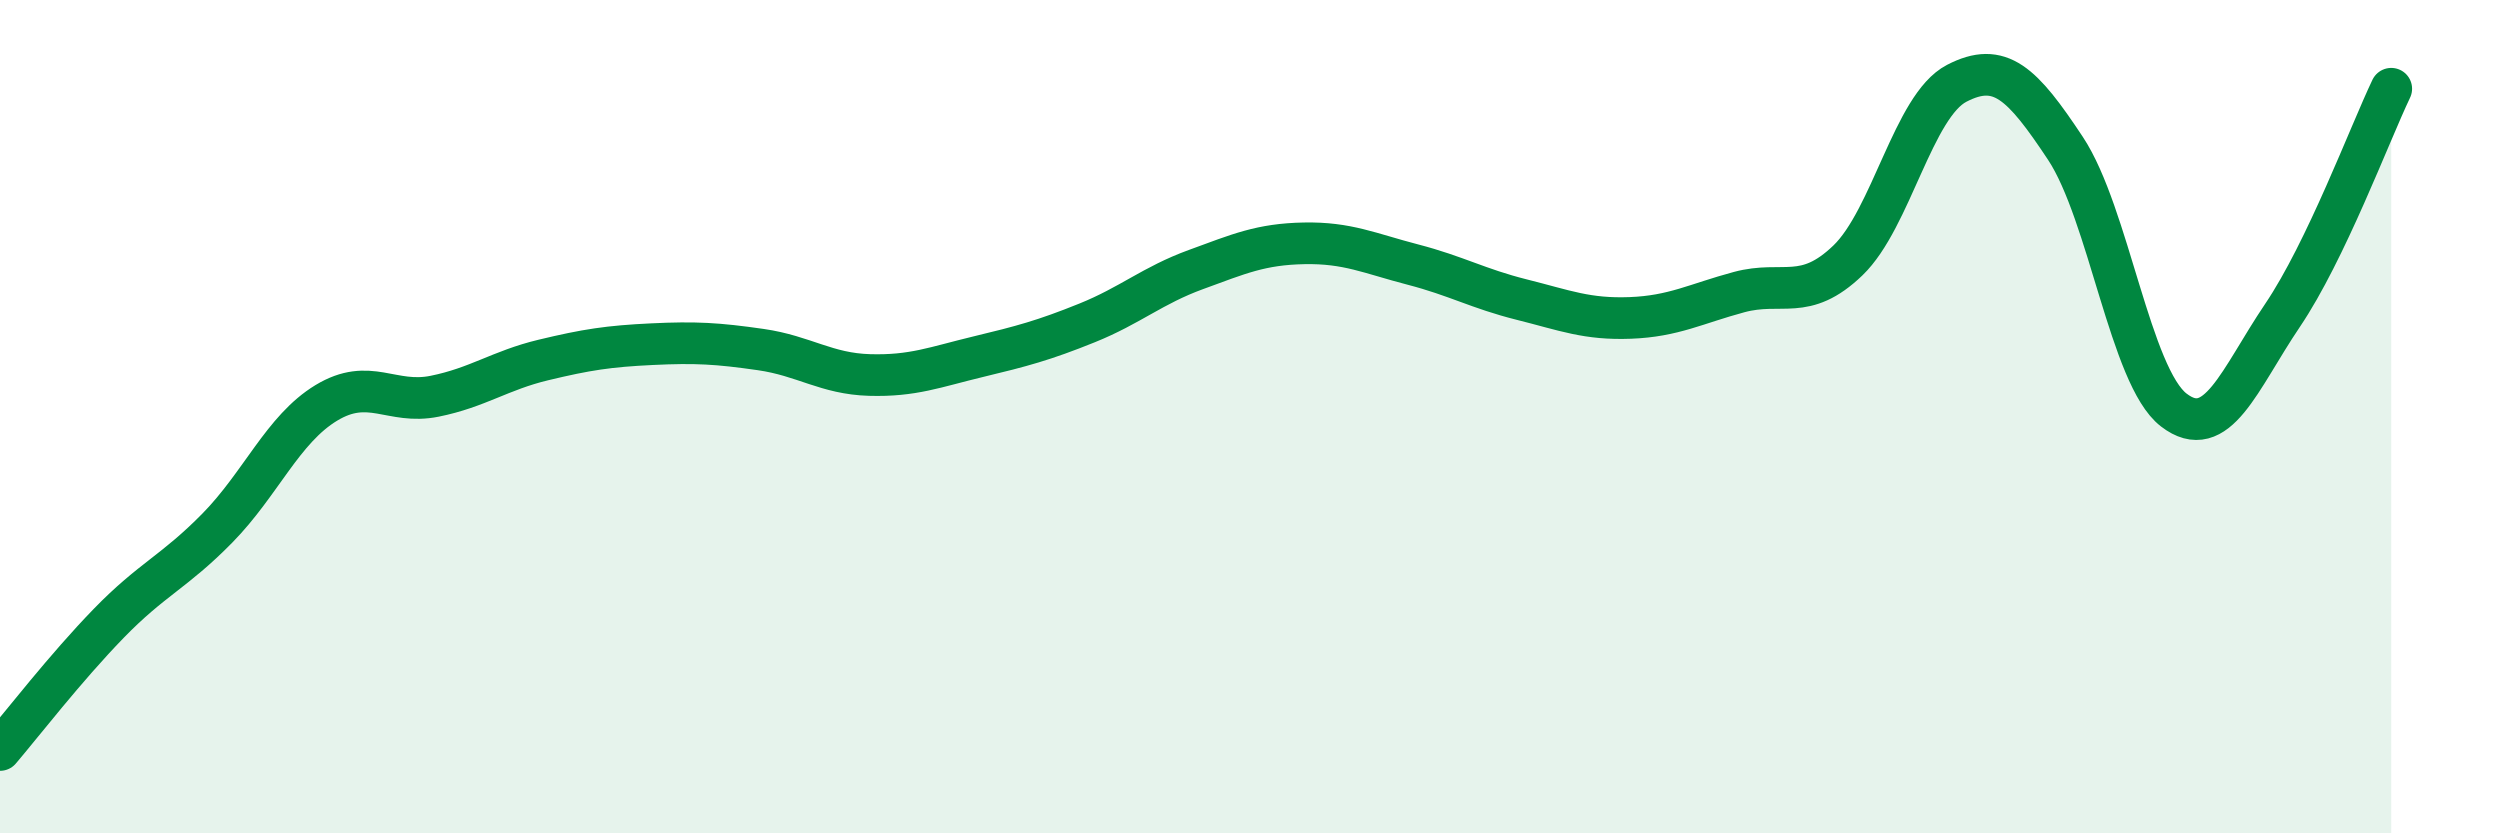
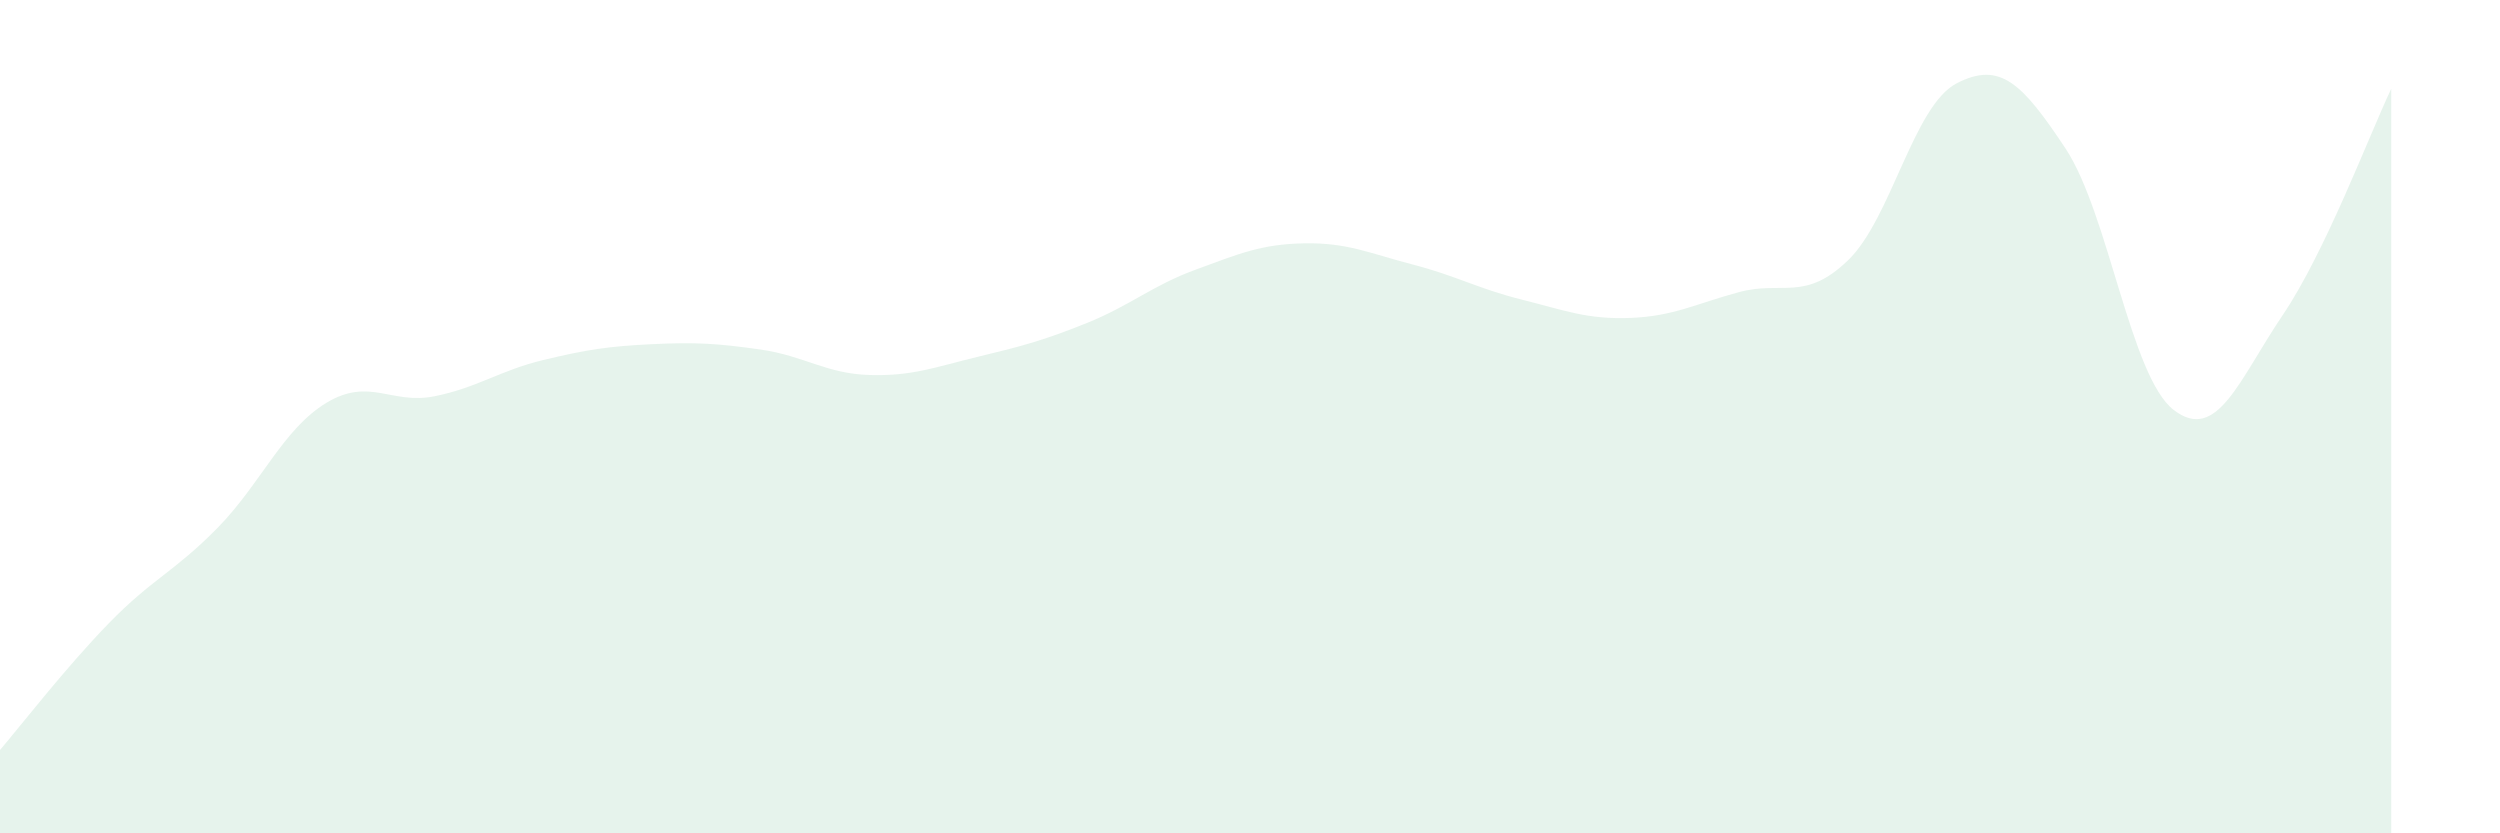
<svg xmlns="http://www.w3.org/2000/svg" width="60" height="20" viewBox="0 0 60 20">
  <path d="M 0,18 C 0.52,17.39 1.57,16.03 2.61,14.96 C 3.65,13.89 4.18,13.73 5.22,12.67 C 6.26,11.61 6.79,10.3 7.83,9.67 C 8.87,9.04 9.39,9.72 10.43,9.51 C 11.47,9.3 12,8.89 13.04,8.64 C 14.08,8.39 14.61,8.31 15.65,8.26 C 16.69,8.21 17.22,8.24 18.26,8.39 C 19.3,8.54 19.83,8.97 20.87,9 C 21.91,9.03 22.44,8.81 23.48,8.56 C 24.52,8.31 25.05,8.17 26.09,7.75 C 27.13,7.33 27.66,6.85 28.7,6.47 C 29.74,6.09 30.26,5.86 31.3,5.84 C 32.34,5.82 32.87,6.08 33.91,6.35 C 34.95,6.62 35.48,6.93 36.52,7.19 C 37.56,7.45 38.09,7.67 39.13,7.63 C 40.17,7.59 40.7,7.29 41.74,7.01 C 42.78,6.73 43.31,7.25 44.35,6.25 C 45.39,5.25 45.92,2.54 46.96,2 C 48,1.46 48.53,1.99 49.57,3.56 C 50.61,5.13 51.13,9.04 52.17,9.84 C 53.21,10.64 53.74,9.11 54.78,7.57 C 55.82,6.03 56.87,3.22 57.39,2.13L57.39 20L0 20Z" fill="#008740" opacity="0.1" stroke-linecap="round" stroke-linejoin="round" />
-   <path d="M 0,18 C 0.52,17.39 1.57,16.03 2.61,14.96 C 3.65,13.89 4.18,13.73 5.22,12.67 C 6.26,11.61 6.79,10.3 7.83,9.67 C 8.87,9.04 9.39,9.72 10.43,9.51 C 11.47,9.3 12,8.89 13.04,8.64 C 14.08,8.39 14.61,8.31 15.65,8.26 C 16.69,8.21 17.22,8.24 18.26,8.39 C 19.3,8.54 19.83,8.97 20.87,9 C 21.91,9.03 22.44,8.81 23.48,8.56 C 24.52,8.31 25.05,8.17 26.09,7.75 C 27.13,7.33 27.66,6.85 28.7,6.47 C 29.74,6.09 30.26,5.86 31.3,5.84 C 32.34,5.82 32.87,6.08 33.91,6.35 C 34.95,6.62 35.48,6.93 36.52,7.19 C 37.56,7.45 38.09,7.67 39.13,7.63 C 40.17,7.59 40.7,7.29 41.74,7.01 C 42.78,6.73 43.31,7.25 44.35,6.25 C 45.39,5.25 45.92,2.54 46.96,2 C 48,1.46 48.53,1.99 49.57,3.56 C 50.61,5.13 51.13,9.04 52.17,9.84 C 53.21,10.64 53.74,9.11 54.78,7.57 C 55.82,6.03 56.87,3.22 57.39,2.13" stroke="#008740" stroke-width="1" fill="none" stroke-linecap="round" stroke-linejoin="round" />
</svg>